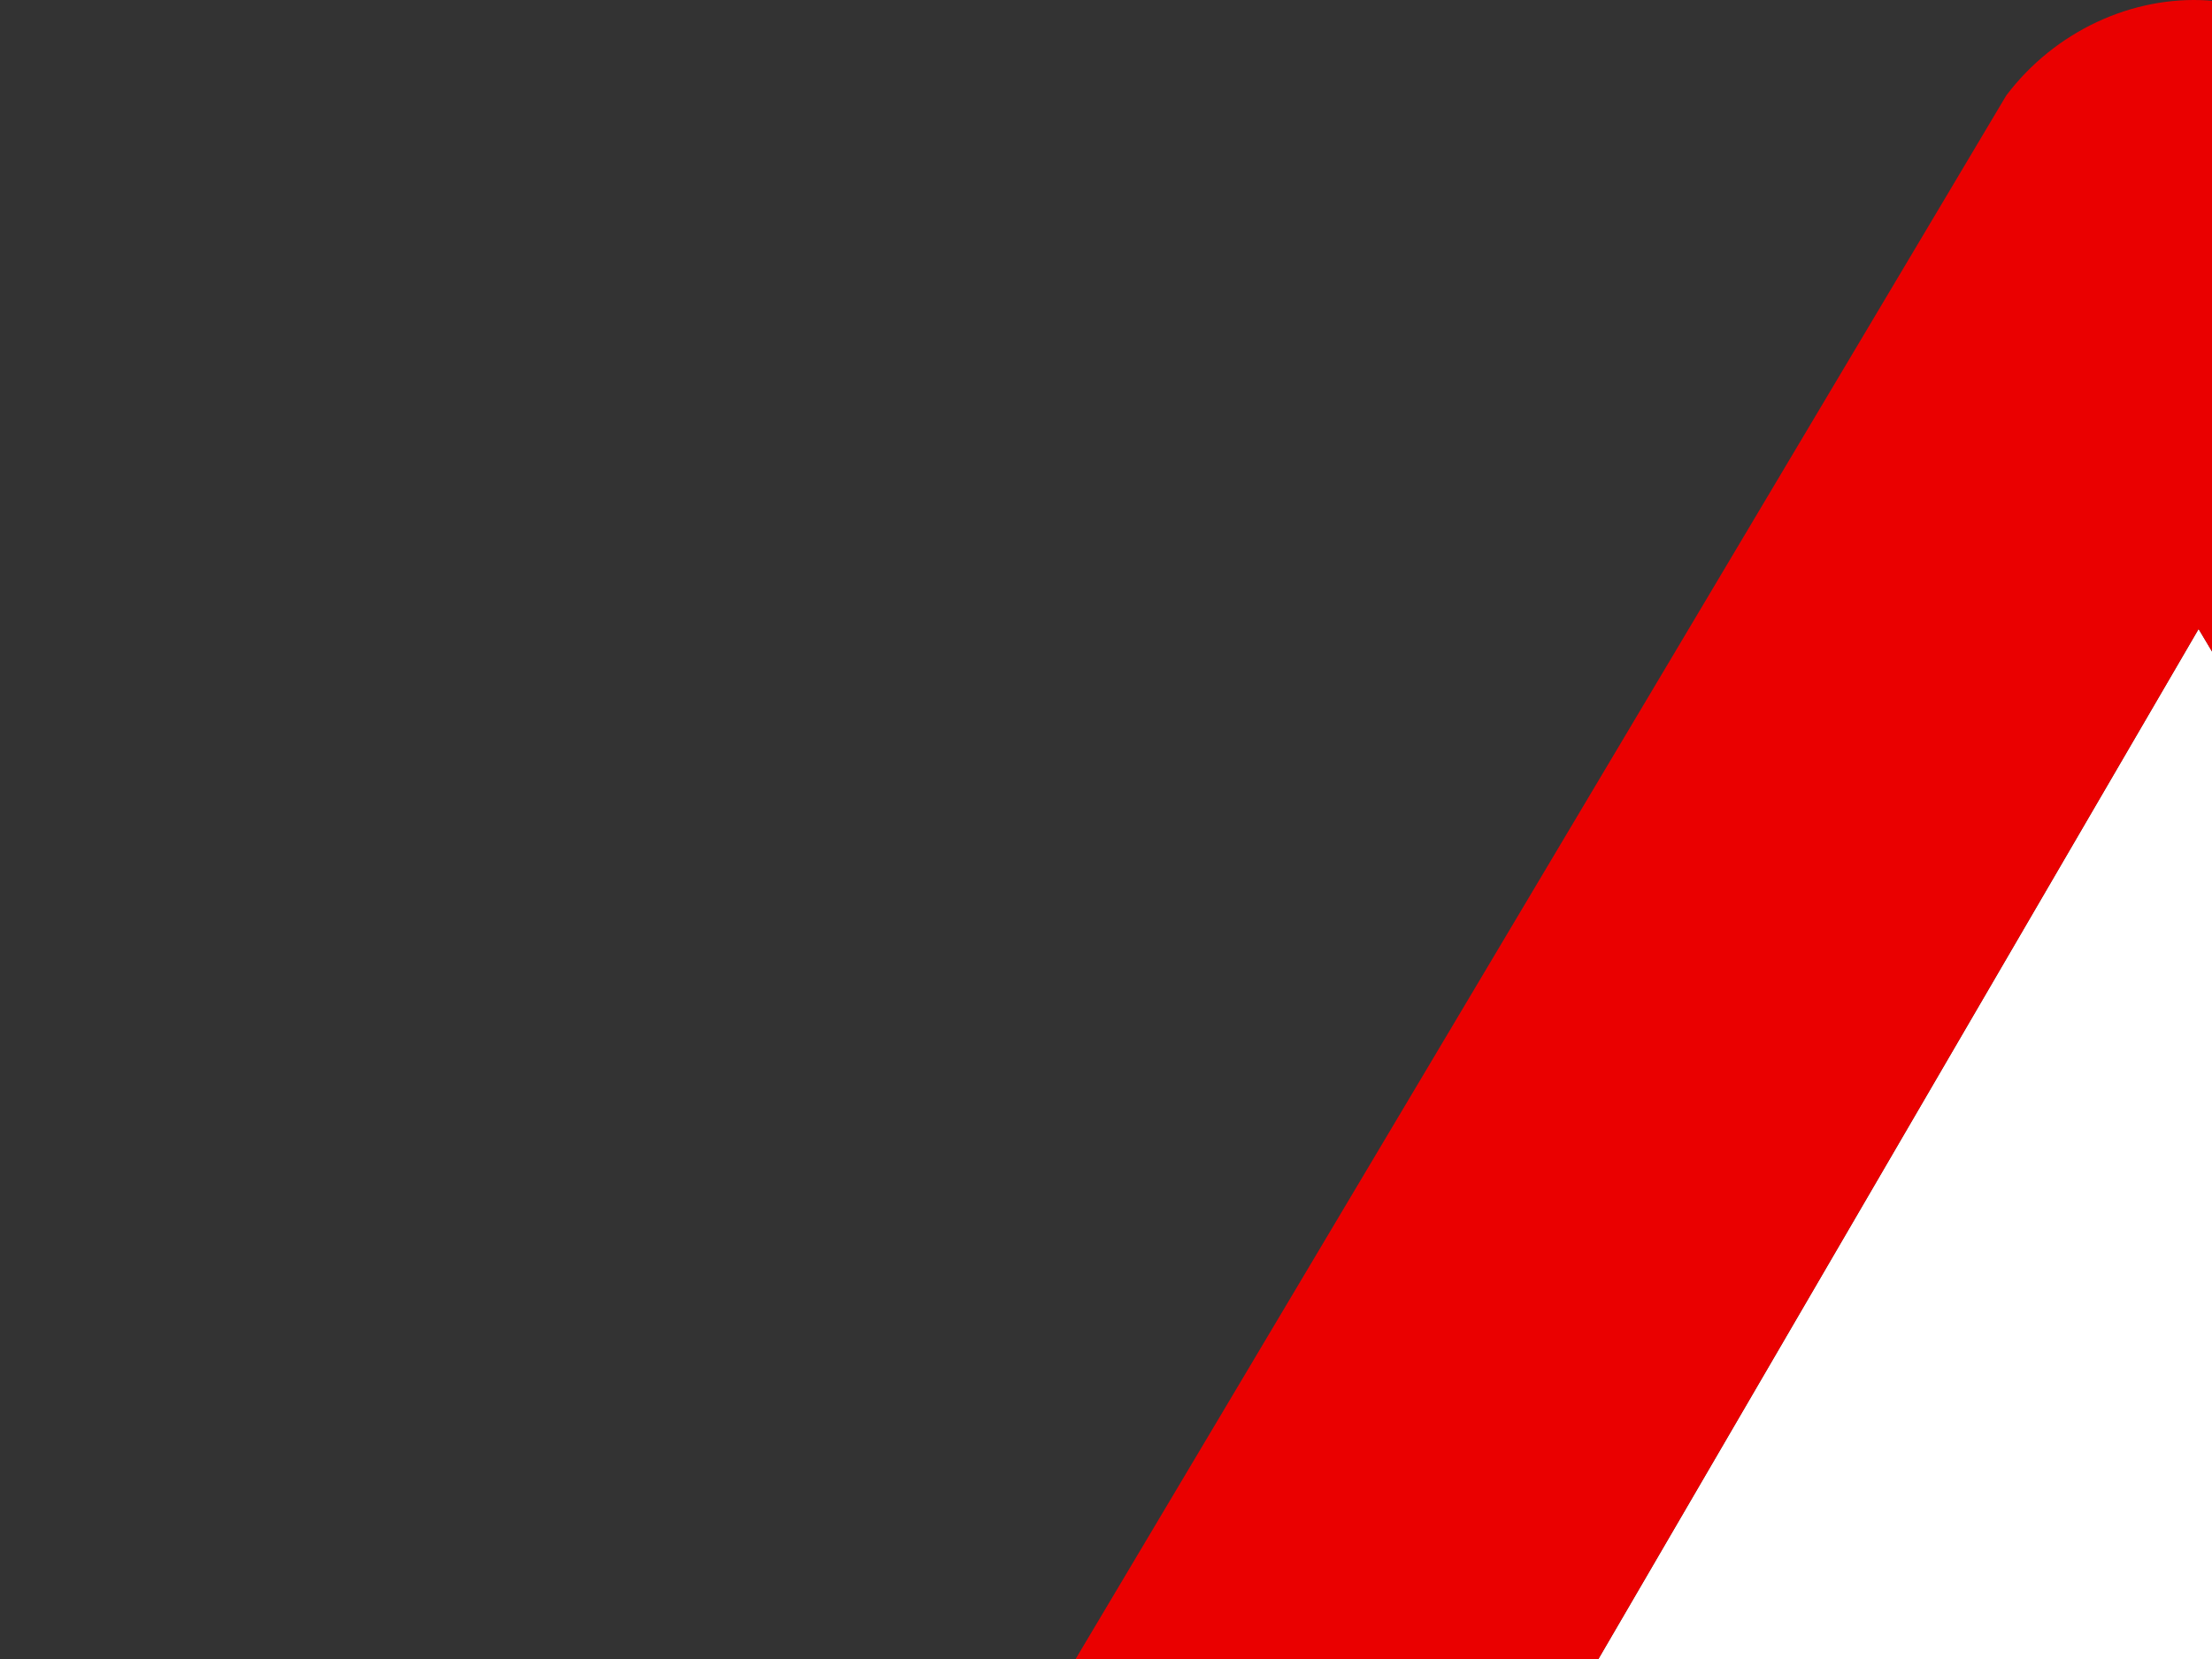
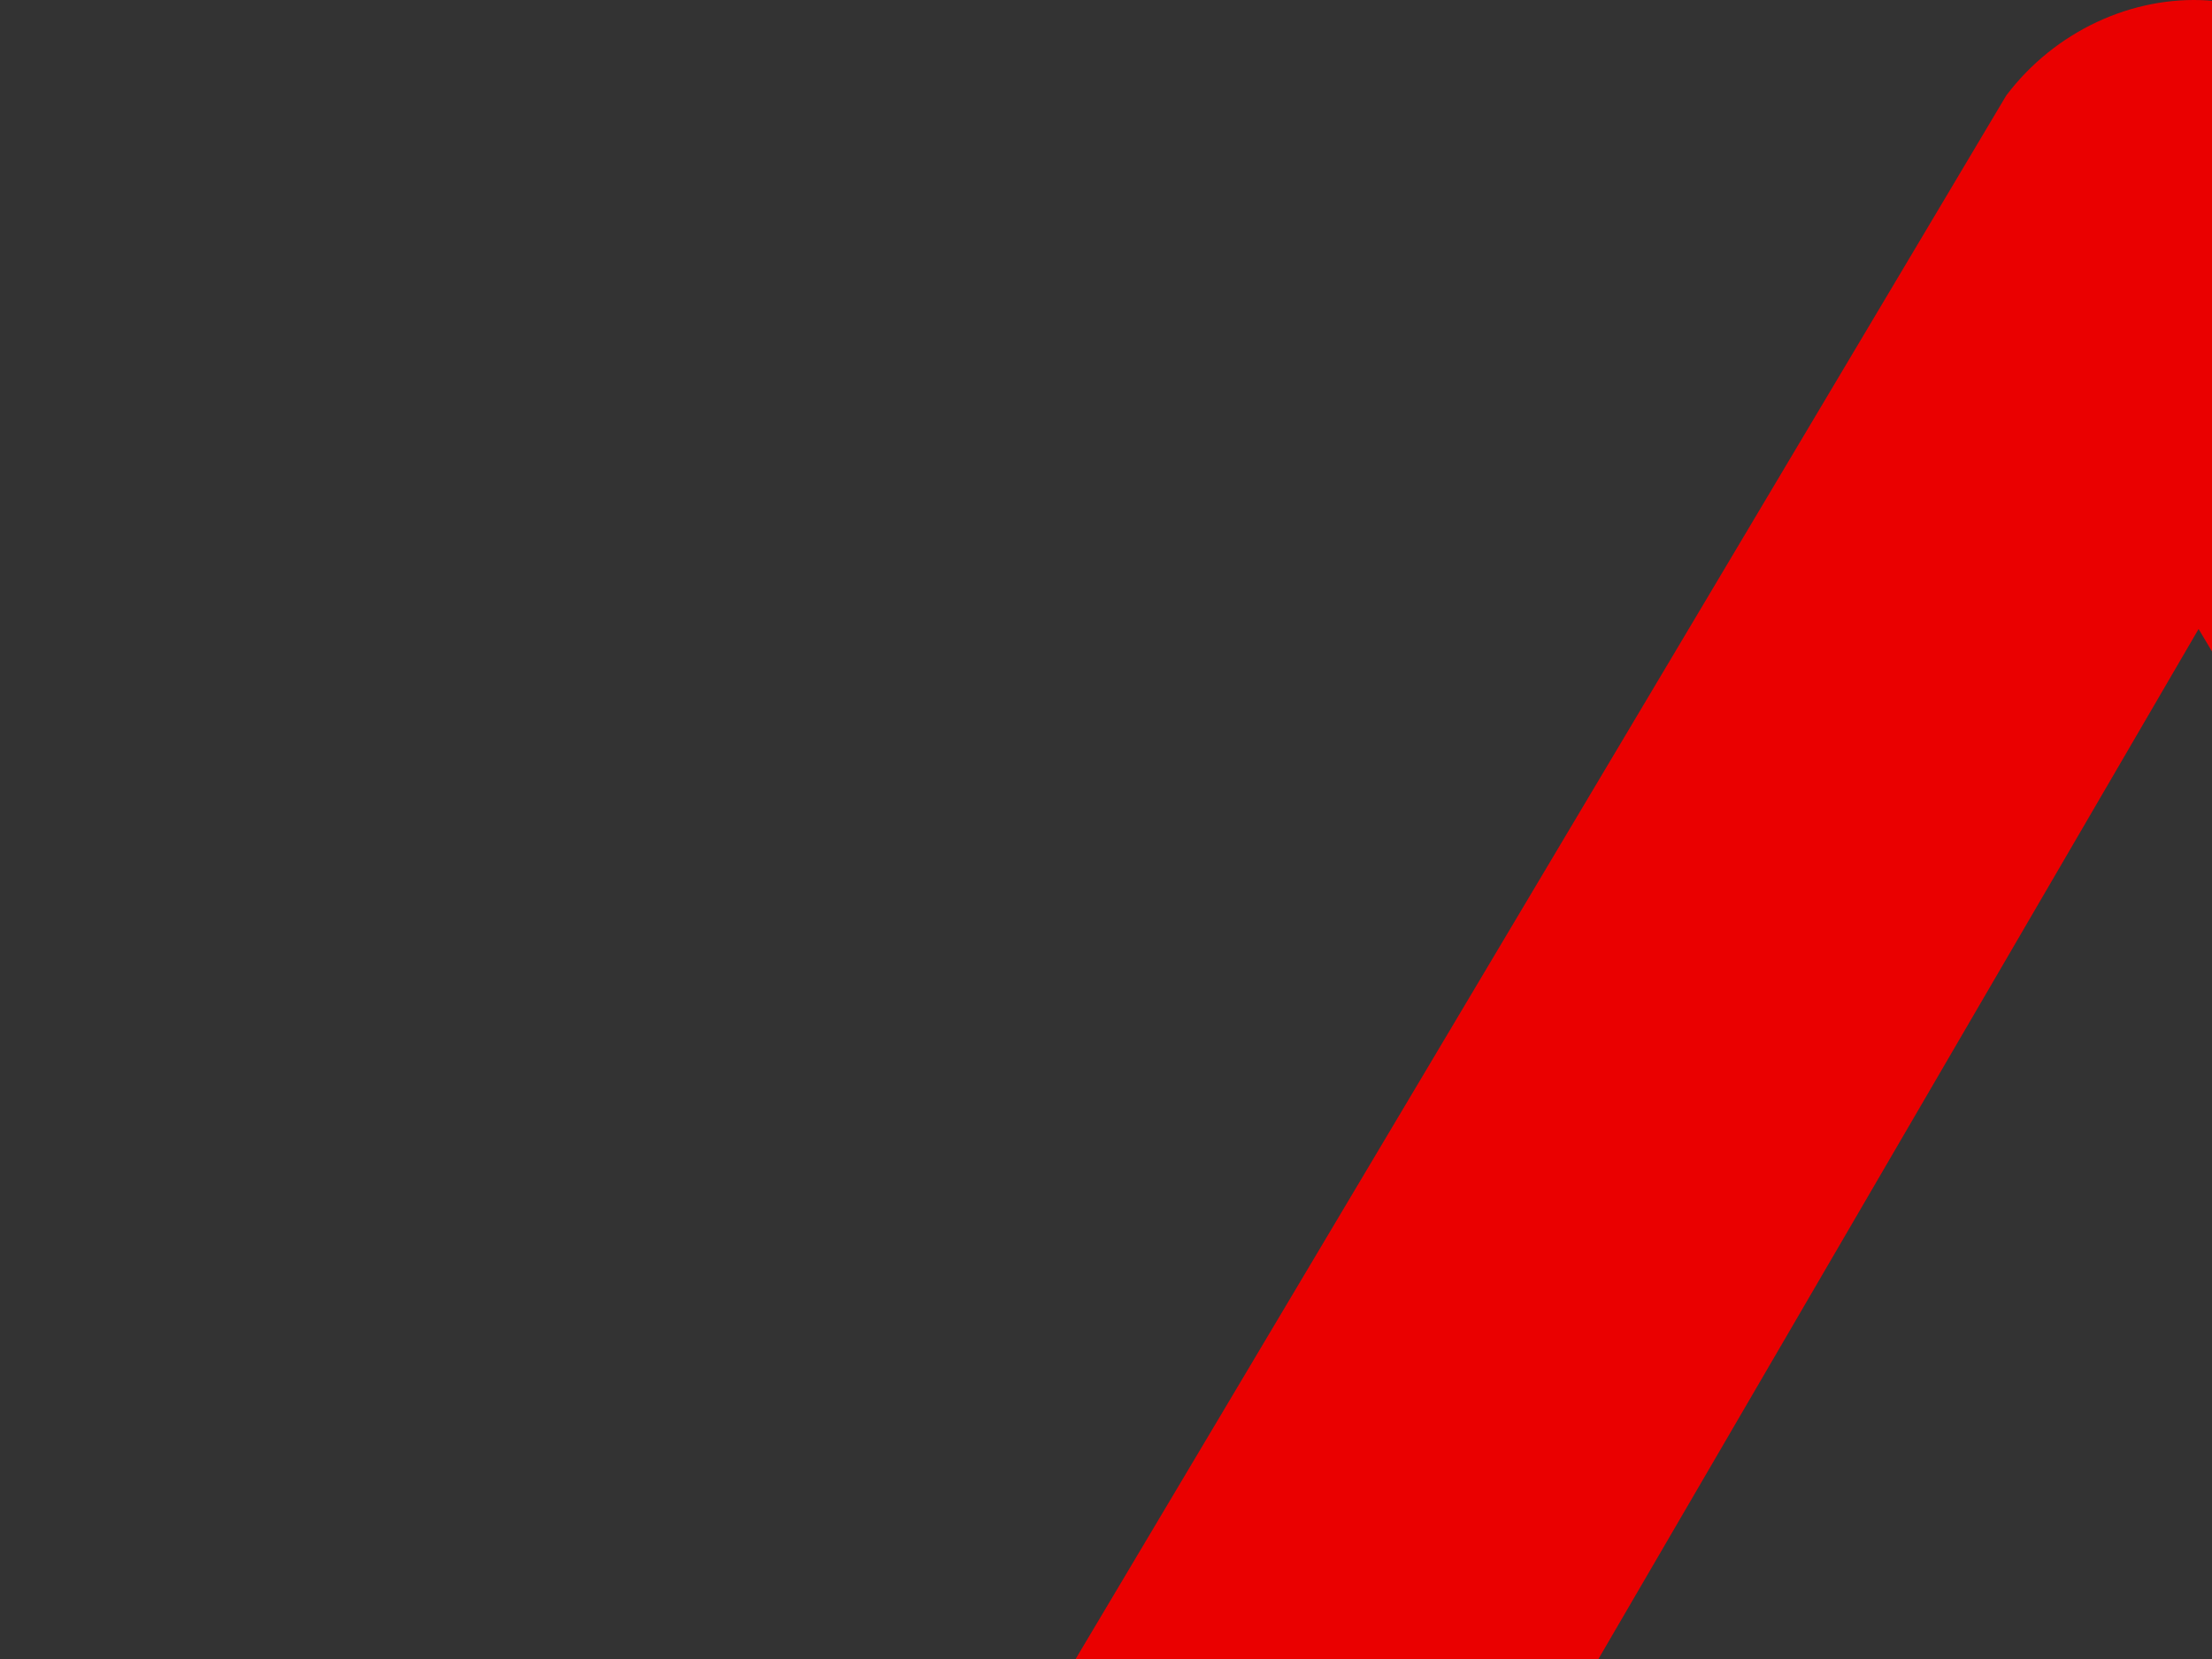
<svg xmlns="http://www.w3.org/2000/svg" width="640" height="480">
  <rect width="100%" height="100%" fill="#333333" stroke="none" />
  <g>
-     <path d="m636.122,181.989l448.029,751.562l-887.634,2.88l439.605,-754.442z" fill="#FFFFFF" id="white_bg" />
    <path d="m638.785,0.129c-21.901,-1.415 -44.289,8.927 -58.316,27.502l-577.405,970.069c-3.903,14.661 -4.051,23.997 -0.576,37.798c3.323,13.197 16.312,26.809 28.726,30.094l1202.471,0.36c7.519,-1.365 17.885,-4.902 22.967,-7.848c18.525,-10.738 31.05,-39.329 17.927,-61.052l-584.532,-967.621c-8.539,-14.135 -25.752,-24.32 -41.901,-27.934c-3.083,-0.69 -6.231,-1.166 -9.359,-1.368zm-2.664,181.861l448.029,751.562l-887.634,2.88l439.605,-754.442z" fill="#ea0000" id="foo" />
    <title>Layer 1</title>
  </g>
</svg>